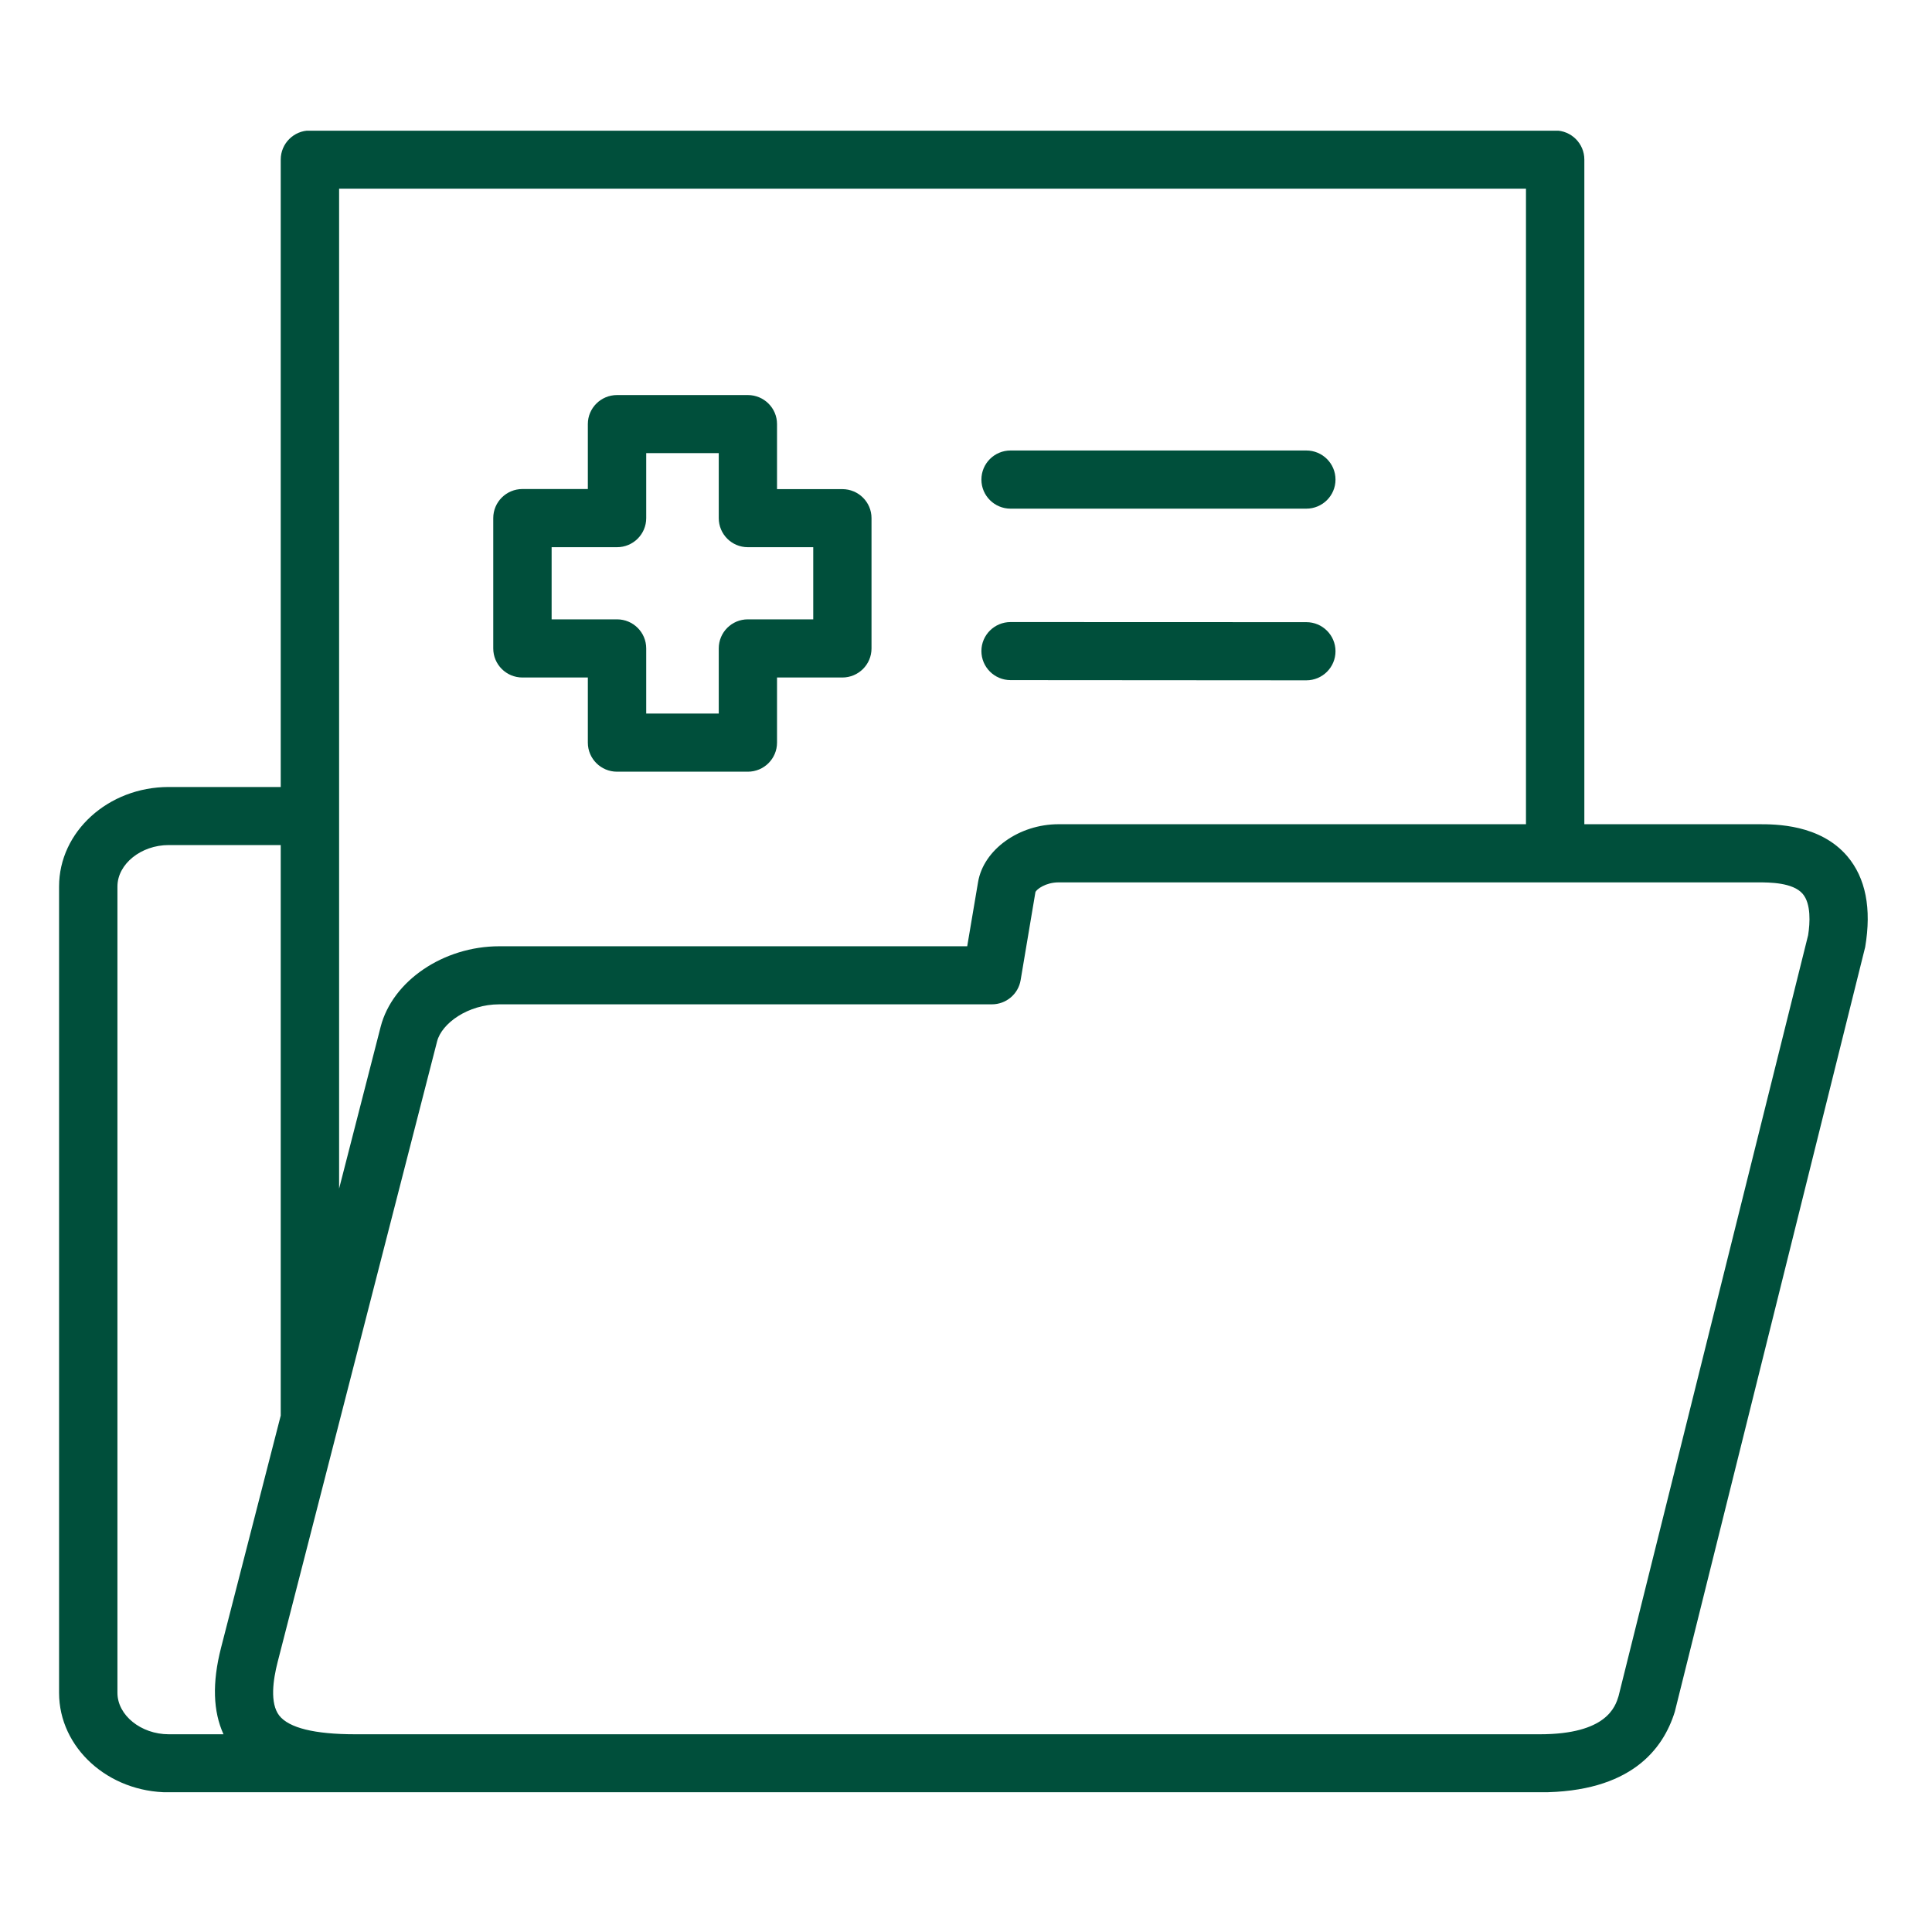
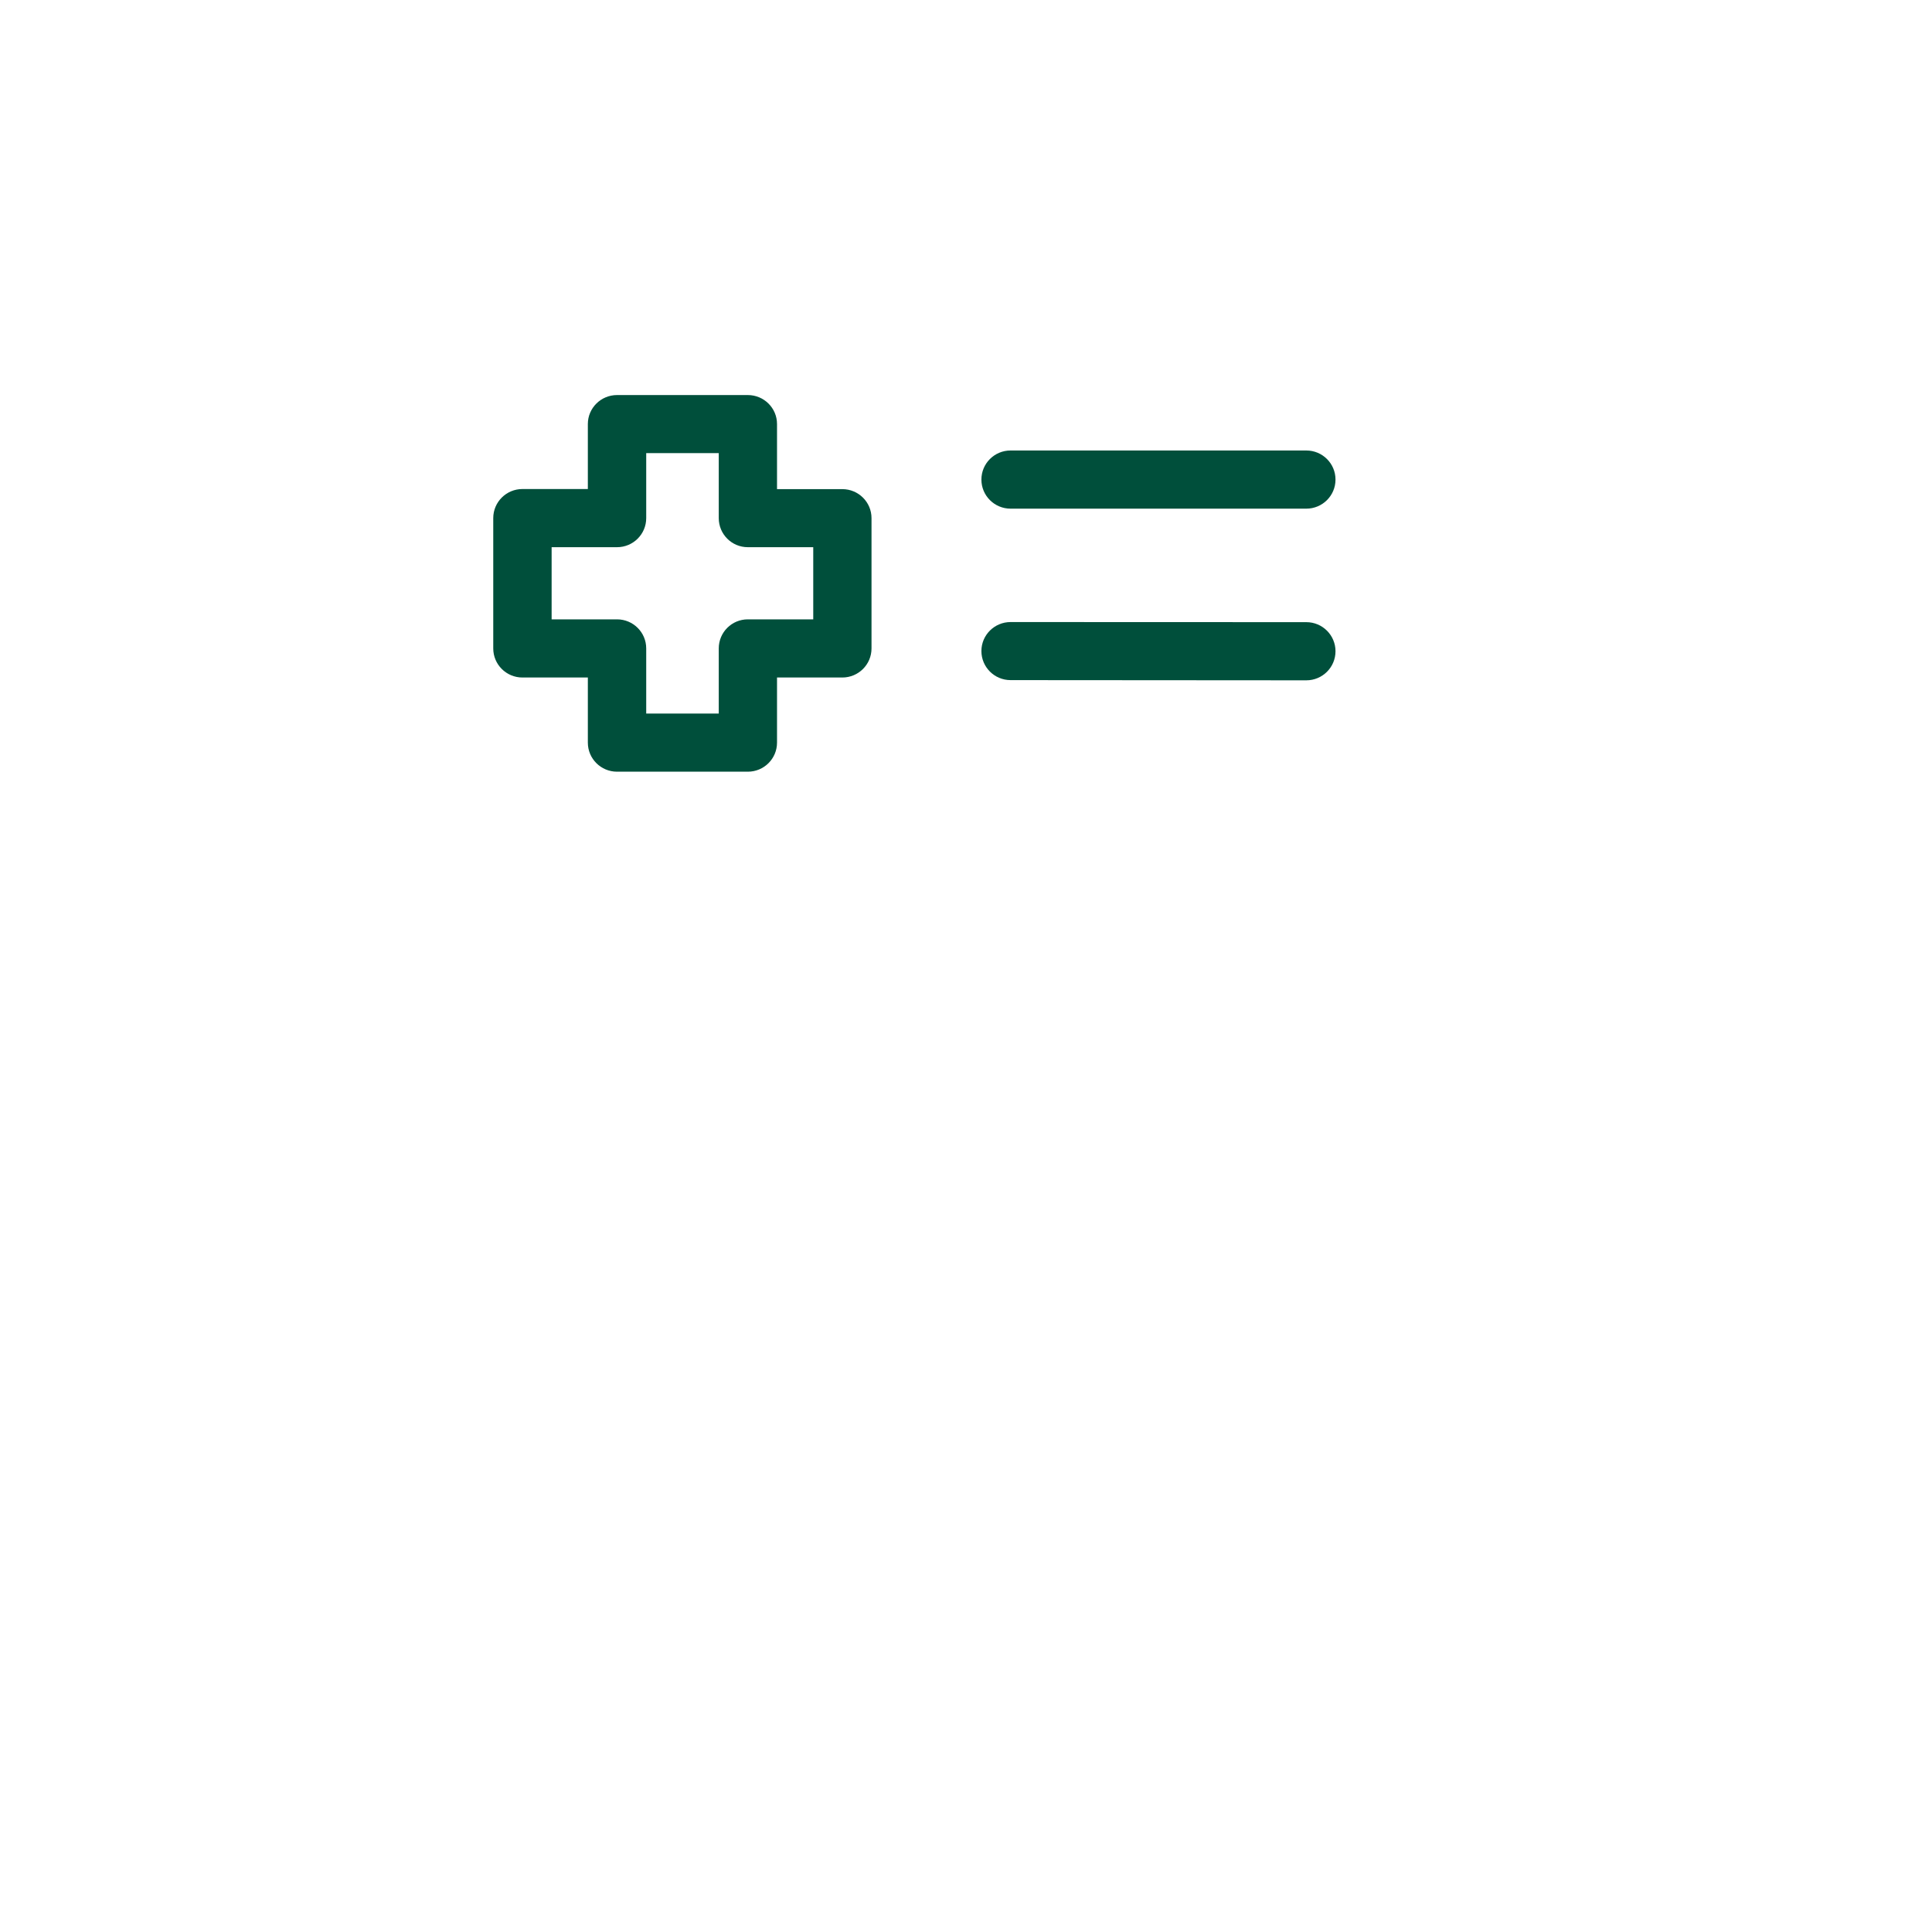
<svg xmlns="http://www.w3.org/2000/svg" width="75pt" height="75pt" viewBox="0 0 75 75" version="1.2">
  <defs>
    <clipPath id="clip1">
-       <path d="M 2.203 5.074 L 72.703 5.074 L 72.703 69.574 L 2.203 69.574 Z M 2.203 5.074 " />
-     </clipPath>
+       </clipPath>
  </defs>
  <g id="surface1">
    <g clip-path="url(#clip1)" clip-rule="nonzero">
      <path style=" stroke:none;fill-rule:nonzero;fill:rgb(0%,30.98%,23.14%);fill-opacity:1;" d="M 68.277 31.996 L 61.504 31.996 L 61.504 6.195 C 61.504 5.57 60.996 5.066 60.371 5.066 L 12.031 5.066 C 11.406 5.066 10.898 5.57 10.898 6.195 L 10.898 30.551 L 6.551 30.551 C 4.203 30.551 2.293 32.285 2.293 34.414 L 2.293 65.715 C 2.293 67.848 4.203 69.578 6.551 69.578 L 59.777 69.578 C 63.305 69.578 64.562 67.91 65.016 66.449 L 72.406 36.766 C 72.66 35.266 72.426 34.082 71.711 33.238 C 70.652 31.996 68.926 31.996 68.277 31.996 Z M 13.164 7.324 L 59.238 7.324 L 59.238 31.996 L 41.094 31.996 C 39.559 31.996 38.184 32.98 37.969 34.238 L 37.547 36.734 L 19.383 36.734 C 17.219 36.734 15.238 38.074 14.777 39.859 L 13.164 46.141 Z M 4.559 65.715 L 4.559 34.414 C 4.559 33.543 5.473 32.805 6.551 32.805 L 10.898 32.805 L 10.898 54.953 L 8.582 63.961 C 8.23 65.332 8.273 66.438 8.676 67.324 L 6.551 67.324 C 5.473 67.324 4.559 66.586 4.559 65.715 Z M 70.191 36.305 L 62.832 65.844 C 62.707 66.25 62.375 67.324 59.777 67.324 L 13.789 67.324 C 12.211 67.324 11.219 67.078 10.84 66.598 C 10.469 66.117 10.602 65.207 10.777 64.523 L 16.969 40.422 C 17.148 39.73 18.16 38.988 19.383 38.988 L 38.504 38.988 C 39.059 38.988 39.531 38.59 39.621 38.047 L 40.195 34.633 C 40.238 34.52 40.598 34.254 41.09 34.254 L 68.273 34.254 C 68.672 34.254 69.602 34.254 69.98 34.699 C 70.309 35.082 70.266 35.832 70.191 36.305 Z M 70.191 36.305 " />
    </g>
    <path style=" stroke:none;fill-rule:nonzero;fill:rgb(0%,30.98%,23.14%);fill-opacity:1;" d="M 20.281 26.301 L 22.82 26.301 L 22.82 28.828 C 22.82 29.453 23.328 29.957 23.953 29.957 L 29.031 29.957 C 29.656 29.957 30.164 29.453 30.164 28.828 L 30.164 26.301 L 32.699 26.301 C 33.324 26.301 33.832 25.797 33.832 25.172 L 33.832 20.113 C 33.832 19.492 33.324 18.988 32.699 18.988 L 30.164 18.988 L 30.164 16.461 C 30.164 15.84 29.656 15.336 29.031 15.336 L 23.953 15.336 C 23.328 15.336 22.82 15.84 22.82 16.461 L 22.82 18.984 L 20.281 18.984 C 19.656 18.984 19.148 19.488 19.148 20.113 L 19.148 25.172 C 19.148 25.797 19.656 26.301 20.281 26.301 Z M 21.414 21.242 L 23.953 21.242 C 24.578 21.242 25.086 20.738 25.086 20.113 L 25.086 17.59 L 27.902 17.59 L 27.902 20.113 C 27.902 20.738 28.406 21.242 29.031 21.242 L 31.57 21.242 L 31.57 24.043 L 29.031 24.043 C 28.406 24.043 27.902 24.547 27.902 25.172 L 27.902 27.699 L 25.086 27.699 L 25.086 25.172 C 25.086 24.547 24.578 24.043 23.953 24.043 L 21.414 24.043 Z M 21.414 21.242 " />
    <path style=" stroke:none;fill-rule:nonzero;fill:rgb(0%,30.98%,23.14%);fill-opacity:1;" d="M 39.23 19.746 L 50.711 19.746 C 51.336 19.746 51.844 19.242 51.844 18.617 C 51.844 17.992 51.336 17.488 50.711 17.488 L 39.23 17.488 C 38.605 17.488 38.098 17.992 38.098 18.617 C 38.098 19.242 38.605 19.746 39.23 19.746 Z M 39.23 19.746 " />
    <path style=" stroke:none;fill-rule:nonzero;fill:rgb(0%,30.98%,23.14%);fill-opacity:1;" d="M 39.23 26.402 L 50.711 26.41 C 51.336 26.41 51.844 25.906 51.844 25.281 C 51.844 24.66 51.34 24.152 50.711 24.152 L 39.23 24.148 C 38.605 24.148 38.098 24.652 38.098 25.273 C 38.098 25.898 38.605 26.402 39.23 26.402 Z M 39.23 26.402 " />
  </g>
</svg>